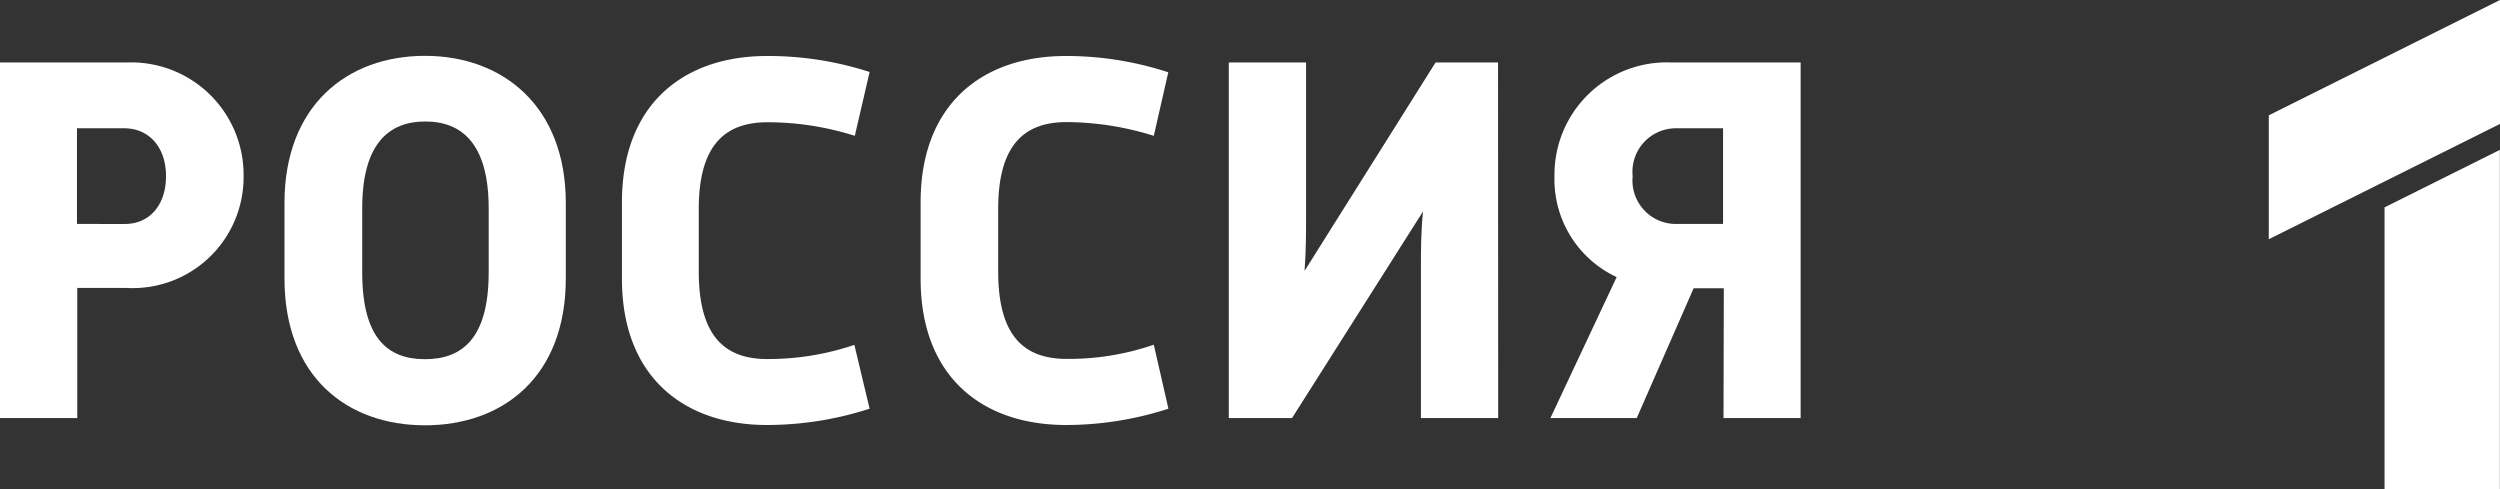
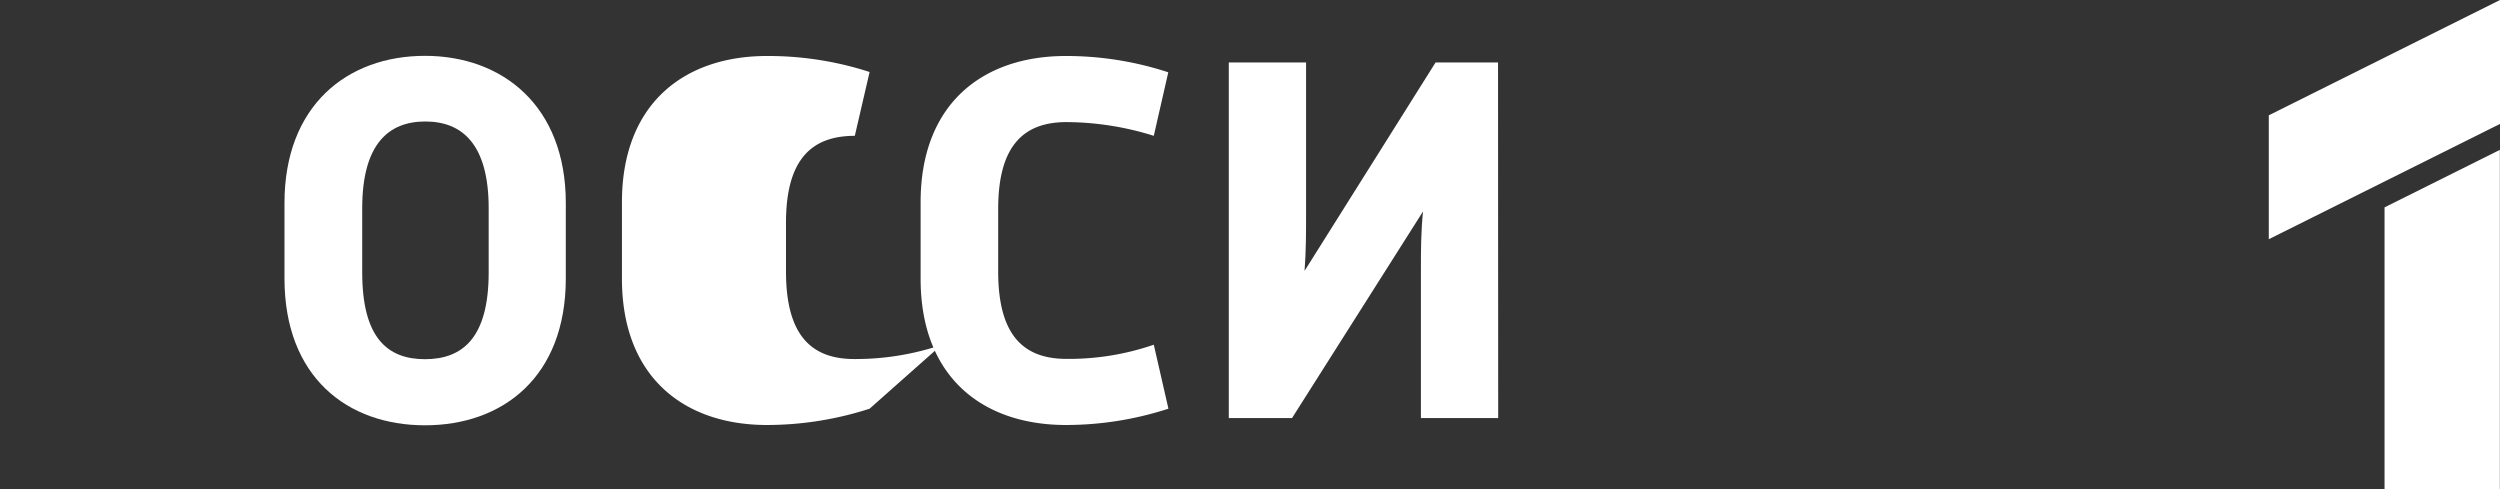
<svg xmlns="http://www.w3.org/2000/svg" viewBox="0 0 165.65 32.41">
  <rect x="0" y="0" width="165.65" height="32.41" fill="#333333" stroke="none" />
  <defs>
    <style>.cls-1,.cls-2{fill:#fff;}.cls-1{fill-rule:evenodd;}</style>
  </defs>
  <g id="Слой_2" data-name="Слой 2">
    <g id="Слой_1-2" data-name="Слой 1">
-       <path class="cls-1" d="M8.4,4.14H0V27.7H5.12V19.08H8.4a7.35,7.35,0,0,0,7.74-7.41A7.45,7.45,0,0,0,8.4,4.14ZM11,11.67c0,1.92-1.09,3.17-2.73,3.17H5.1V8.5H8.23C9.88,8.5,11,9.76,11,11.67Z" />
      <path class="cls-1" d="M28.16,3.7C23,3.7,18.85,7,18.85,13.45v5c0,6.52,4.15,9.73,9.31,9.73s9.33-3.21,9.33-9.73v-5C37.49,7,33.28,3.7,28.16,3.7Zm4.22,10.1v4.25c0,4.36-1.75,5.75-4.22,5.75S24,22.41,24,18.05V13.8c0-4.25,1.74-5.75,4.18-5.75S32.38,9.55,32.38,13.8Z" />
-       <path class="cls-2" d="M57.62,27.08a22.13,22.13,0,0,1-6.8,1.08c-5.5,0-9.61-3.18-9.61-9.69V13.4c0-6.52,4.11-9.69,9.61-9.69a21.81,21.81,0,0,1,6.8,1.06L56.64,9a19.22,19.22,0,0,0-5.78-.9c-2.81,0-4.56,1.5-4.56,5.75V18c0,4.29,1.74,5.79,4.53,5.79a17.72,17.72,0,0,0,5.78-.94Z" />
+       <path class="cls-2" d="M57.62,27.08a22.13,22.13,0,0,1-6.8,1.08c-5.5,0-9.61-3.18-9.61-9.69V13.4c0-6.52,4.11-9.69,9.61-9.69a21.81,21.81,0,0,1,6.8,1.06L56.64,9c-2.81,0-4.56,1.5-4.56,5.75V18c0,4.29,1.74,5.79,4.53,5.79a17.72,17.72,0,0,0,5.78-.94Z" />
      <path class="cls-2" d="M77.42,27.08a22,22,0,0,1-6.79,1.08C65.12,28.16,61,25,61,18.47V13.4c0-6.52,4.11-9.69,9.62-9.69a21.72,21.72,0,0,1,6.79,1.08L76.45,9a19.55,19.55,0,0,0-5.78-.91c-2.79,0-4.53,1.5-4.53,5.75V18c0,4.29,1.74,5.78,4.53,5.78a17.25,17.25,0,0,0,5.78-.94Z" />
      <path class="cls-2" d="M99.27,27.7H94.15v-10c0-1,0-2.34.14-3.69L85.61,27.7H81.42V4.14h5.12V14.36c0,1,0,2.26-.1,3.59L95.12,4.14h4.14Z" />
-       <path class="cls-1" d="M114.2,27.7h5.11V4.14h-8.54A7.44,7.44,0,0,0,103,11.67a7.14,7.14,0,0,0,4.12,6.69l-4.39,9.34h5.72l3.77-8.6h2ZM111,8.5h3.17v6.34H111a2.88,2.88,0,0,1-2.82-3.17A2.88,2.88,0,0,1,111,8.5Z" />
      <path class="cls-2" d="M150.33,15.85l15.32-7.64V0L150.33,7.64v8.21Z" />
      <path class="cls-2" d="M165.64,32.41V9.93L158,13.74V32.41Z" />
    </g>
  </g>
</svg>